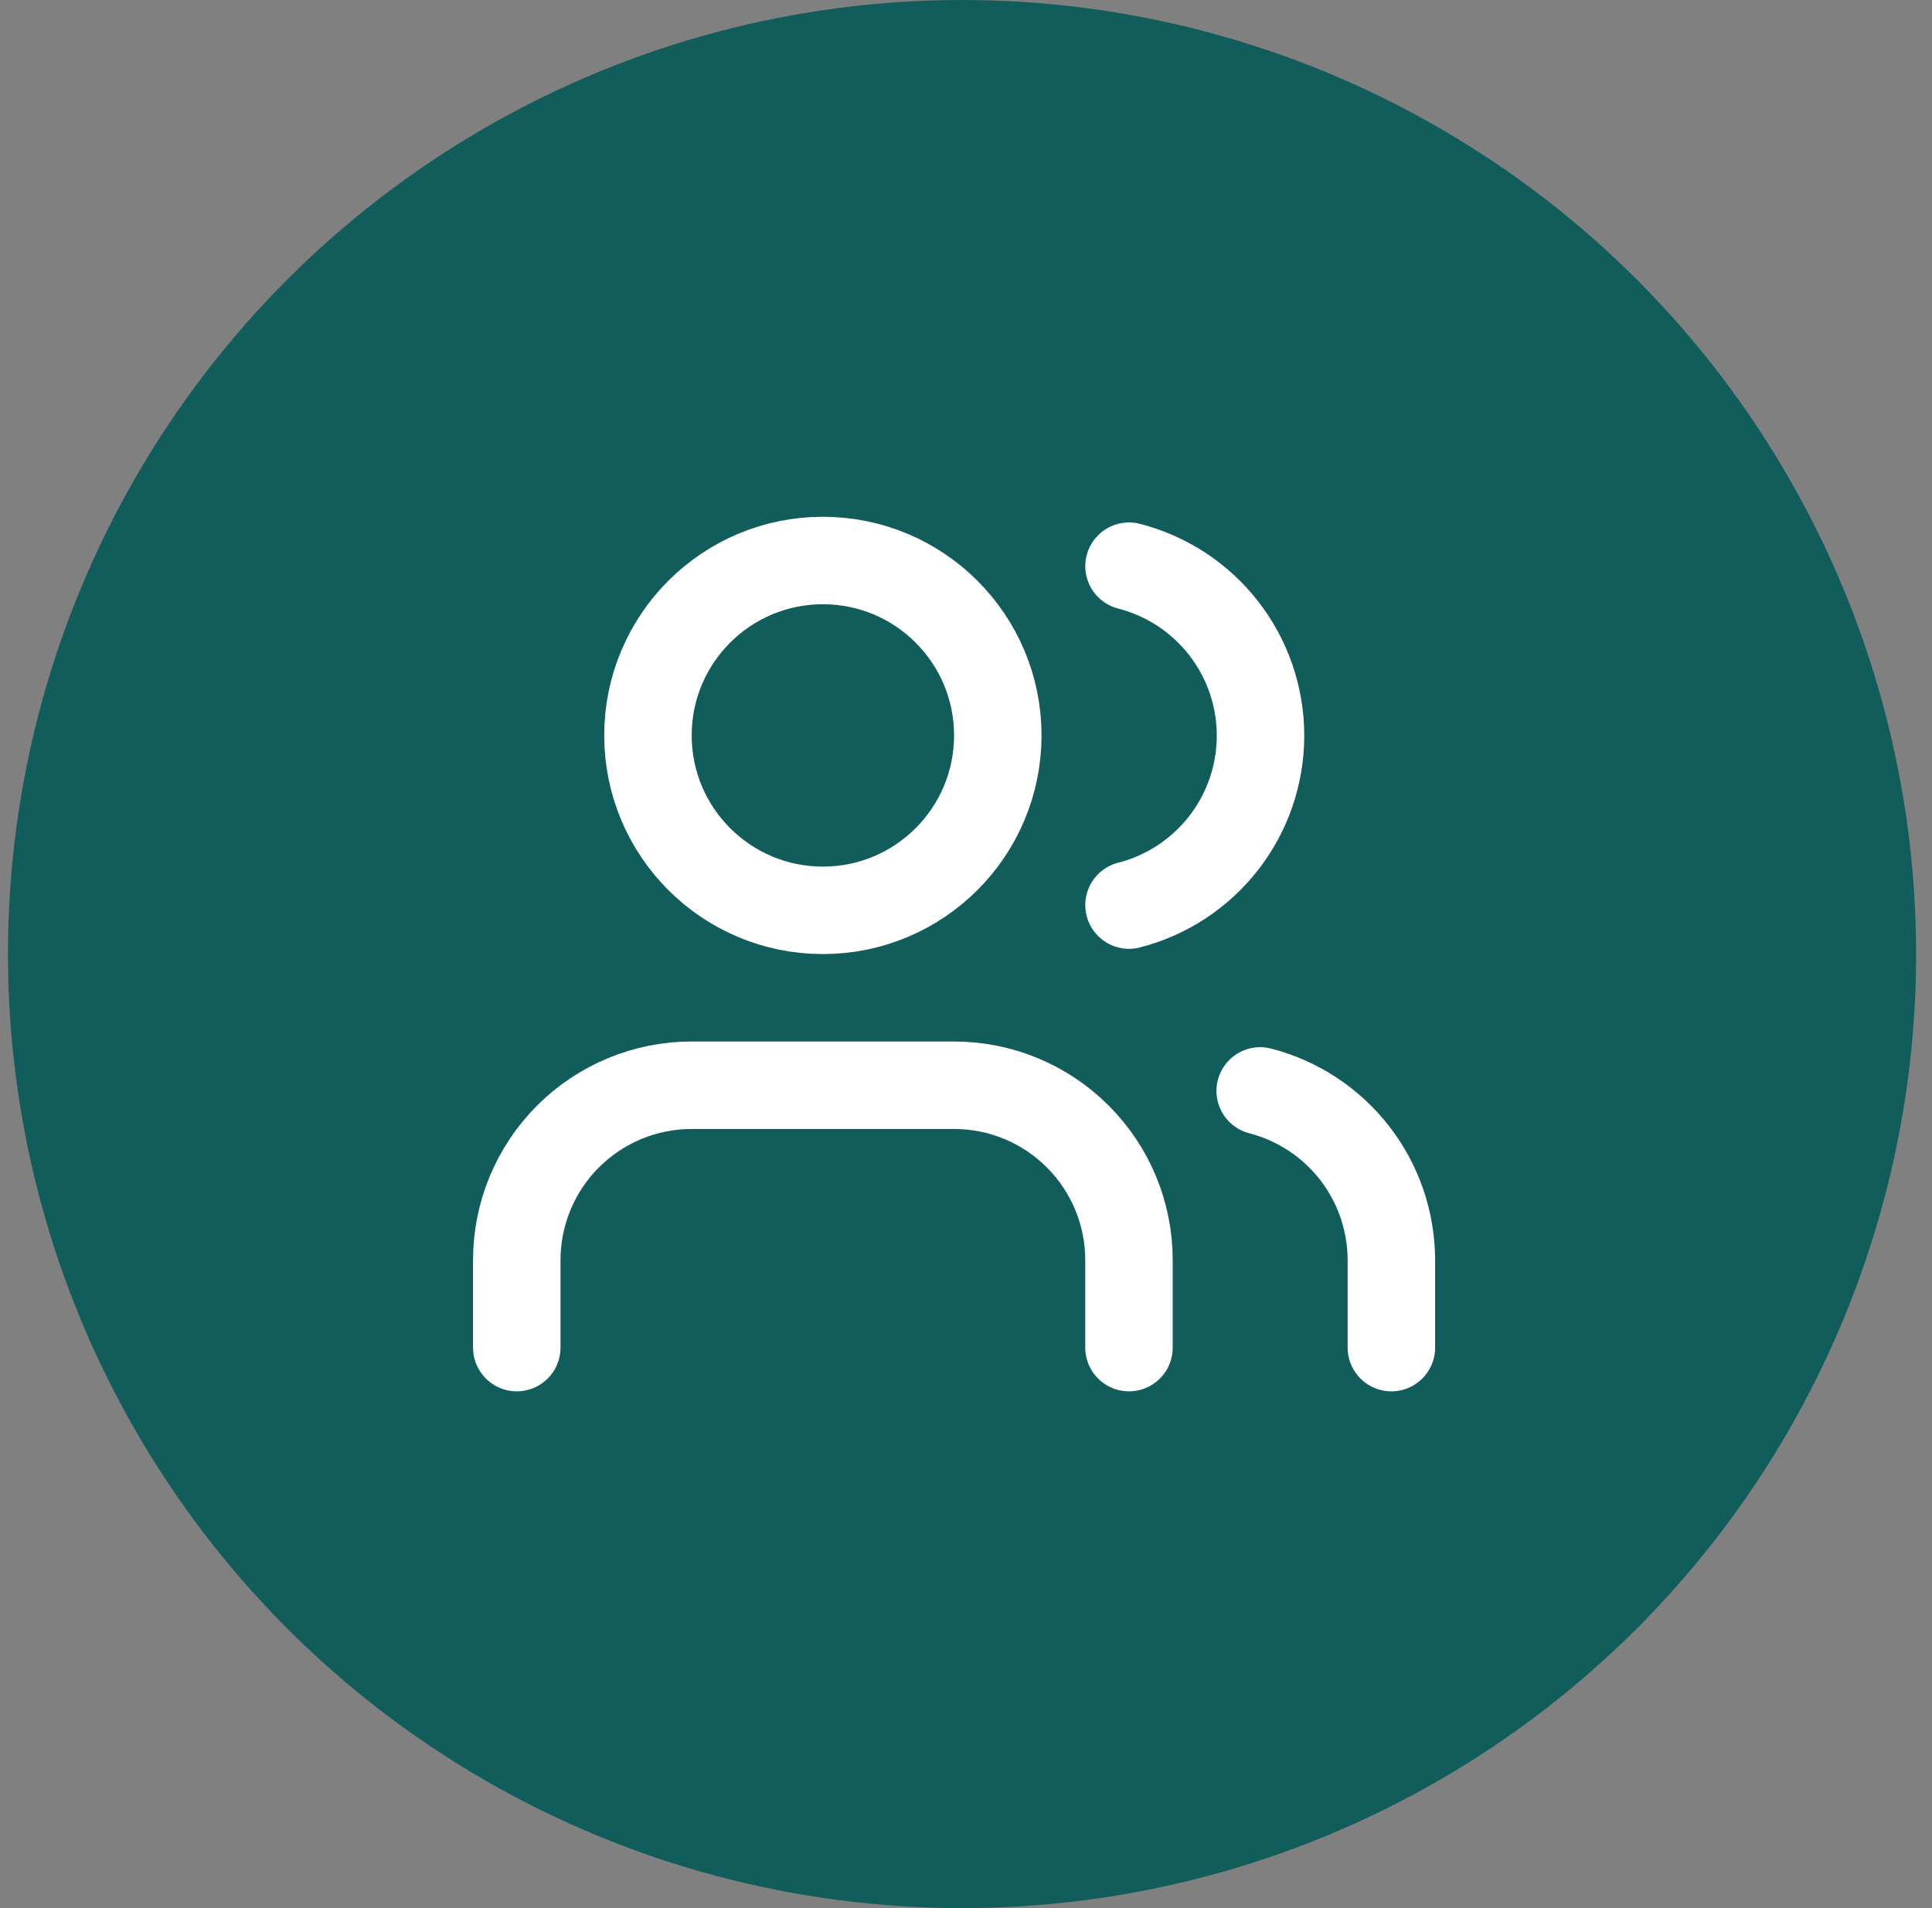
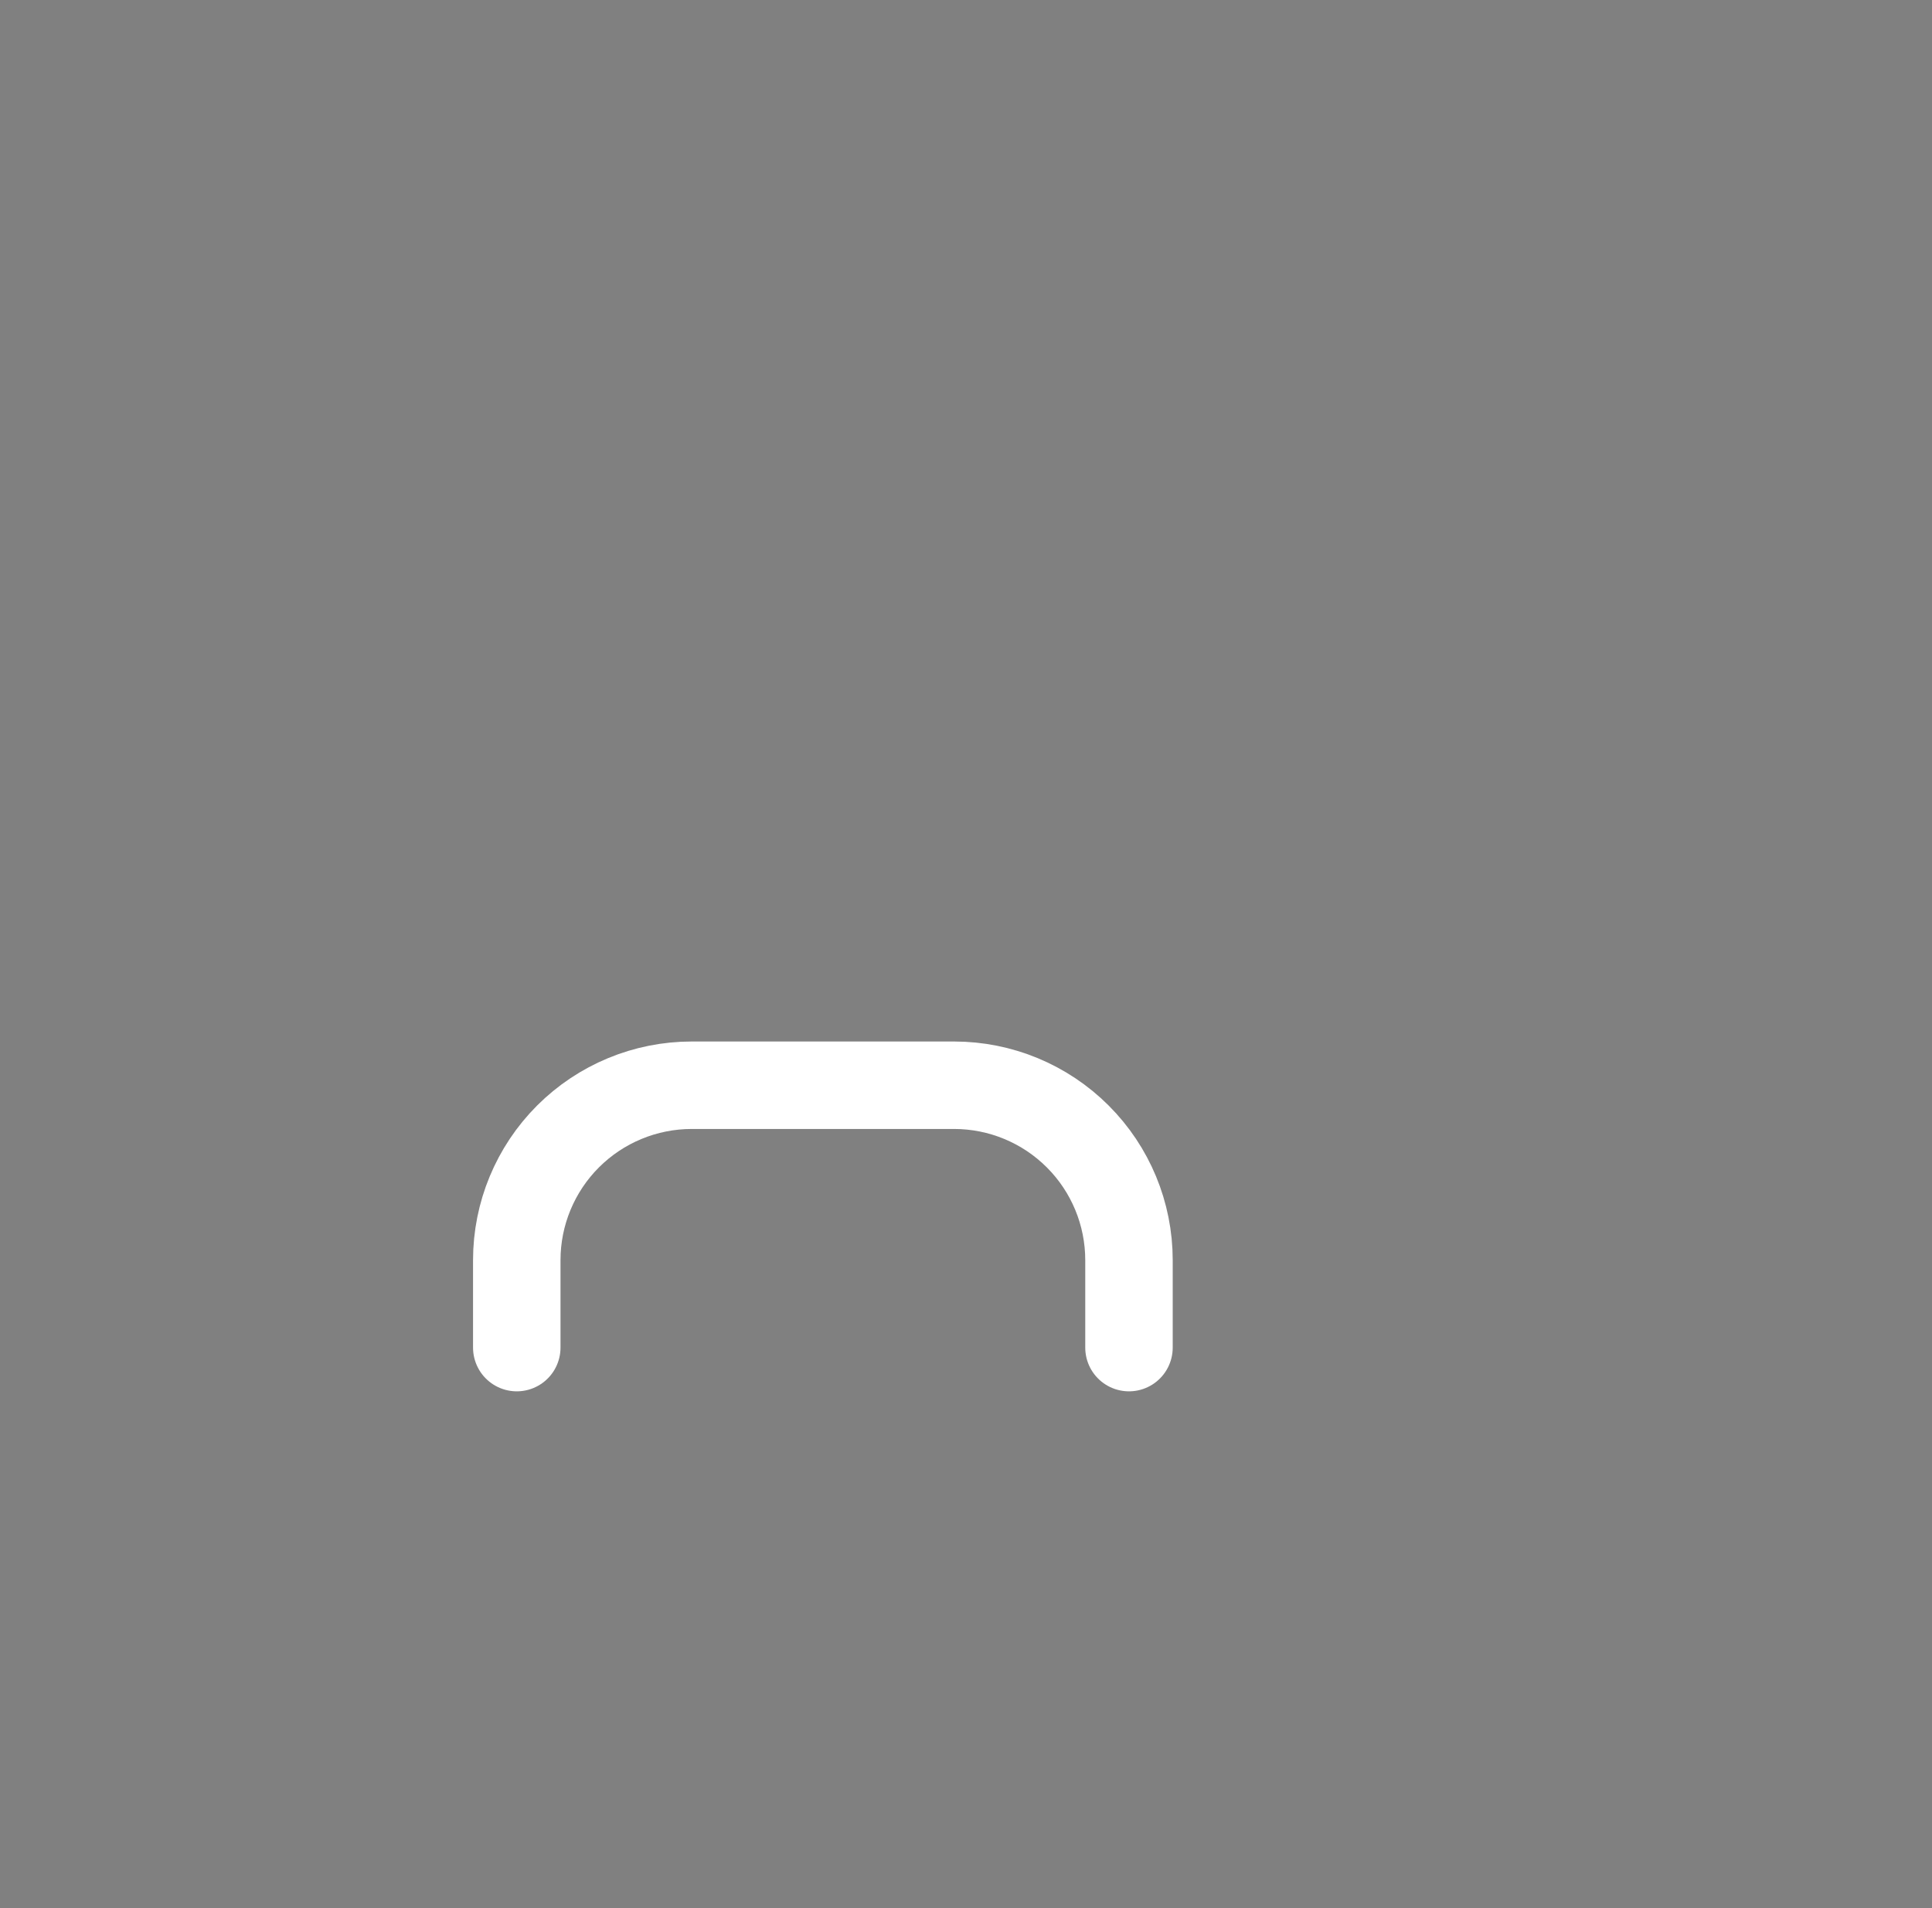
<svg xmlns="http://www.w3.org/2000/svg" width="81" height="80" viewBox="0 0 81 80" fill="none">
  <rect x="0" y="0" width="81" height="80" fill="#808080" stroke="none" />
-   <circle cx="40.334" cy="40" r="40" fill="#115D5B" />
  <path d="M47.333 56.5V52.833C47.333 50.888 46.561 49.023 45.185 47.648C43.81 46.273 41.945 45.5 40 45.5H29C27.055 45.5 25.19 46.273 23.814 47.648C22.439 49.023 21.666 50.888 21.666 52.833V56.5" stroke="white" stroke-width="3.667" stroke-linecap="round" stroke-linejoin="round" />
-   <path d="M34.5 38.167C38.55 38.167 41.833 34.883 41.833 30.833C41.833 26.783 38.55 23.5 34.5 23.5C30.45 23.5 27.166 26.783 27.166 30.833C27.166 34.883 30.45 38.167 34.5 38.167Z" stroke="white" stroke-width="3.667" stroke-linecap="round" stroke-linejoin="round" />
-   <path d="M58.334 56.5V52.833C58.332 51.208 57.791 49.63 56.796 48.346C55.8 47.062 54.407 46.145 52.834 45.738" stroke="white" stroke-width="3.667" stroke-linecap="round" stroke-linejoin="round" />
-   <path d="M47.334 23.738C48.911 24.142 50.309 25.06 51.307 26.346C52.306 27.632 52.848 29.214 52.848 30.842C52.848 32.471 52.306 34.053 51.307 35.339C50.309 36.625 48.911 37.543 47.334 37.947" stroke="white" stroke-width="3.667" stroke-linecap="round" stroke-linejoin="round" />
</svg>